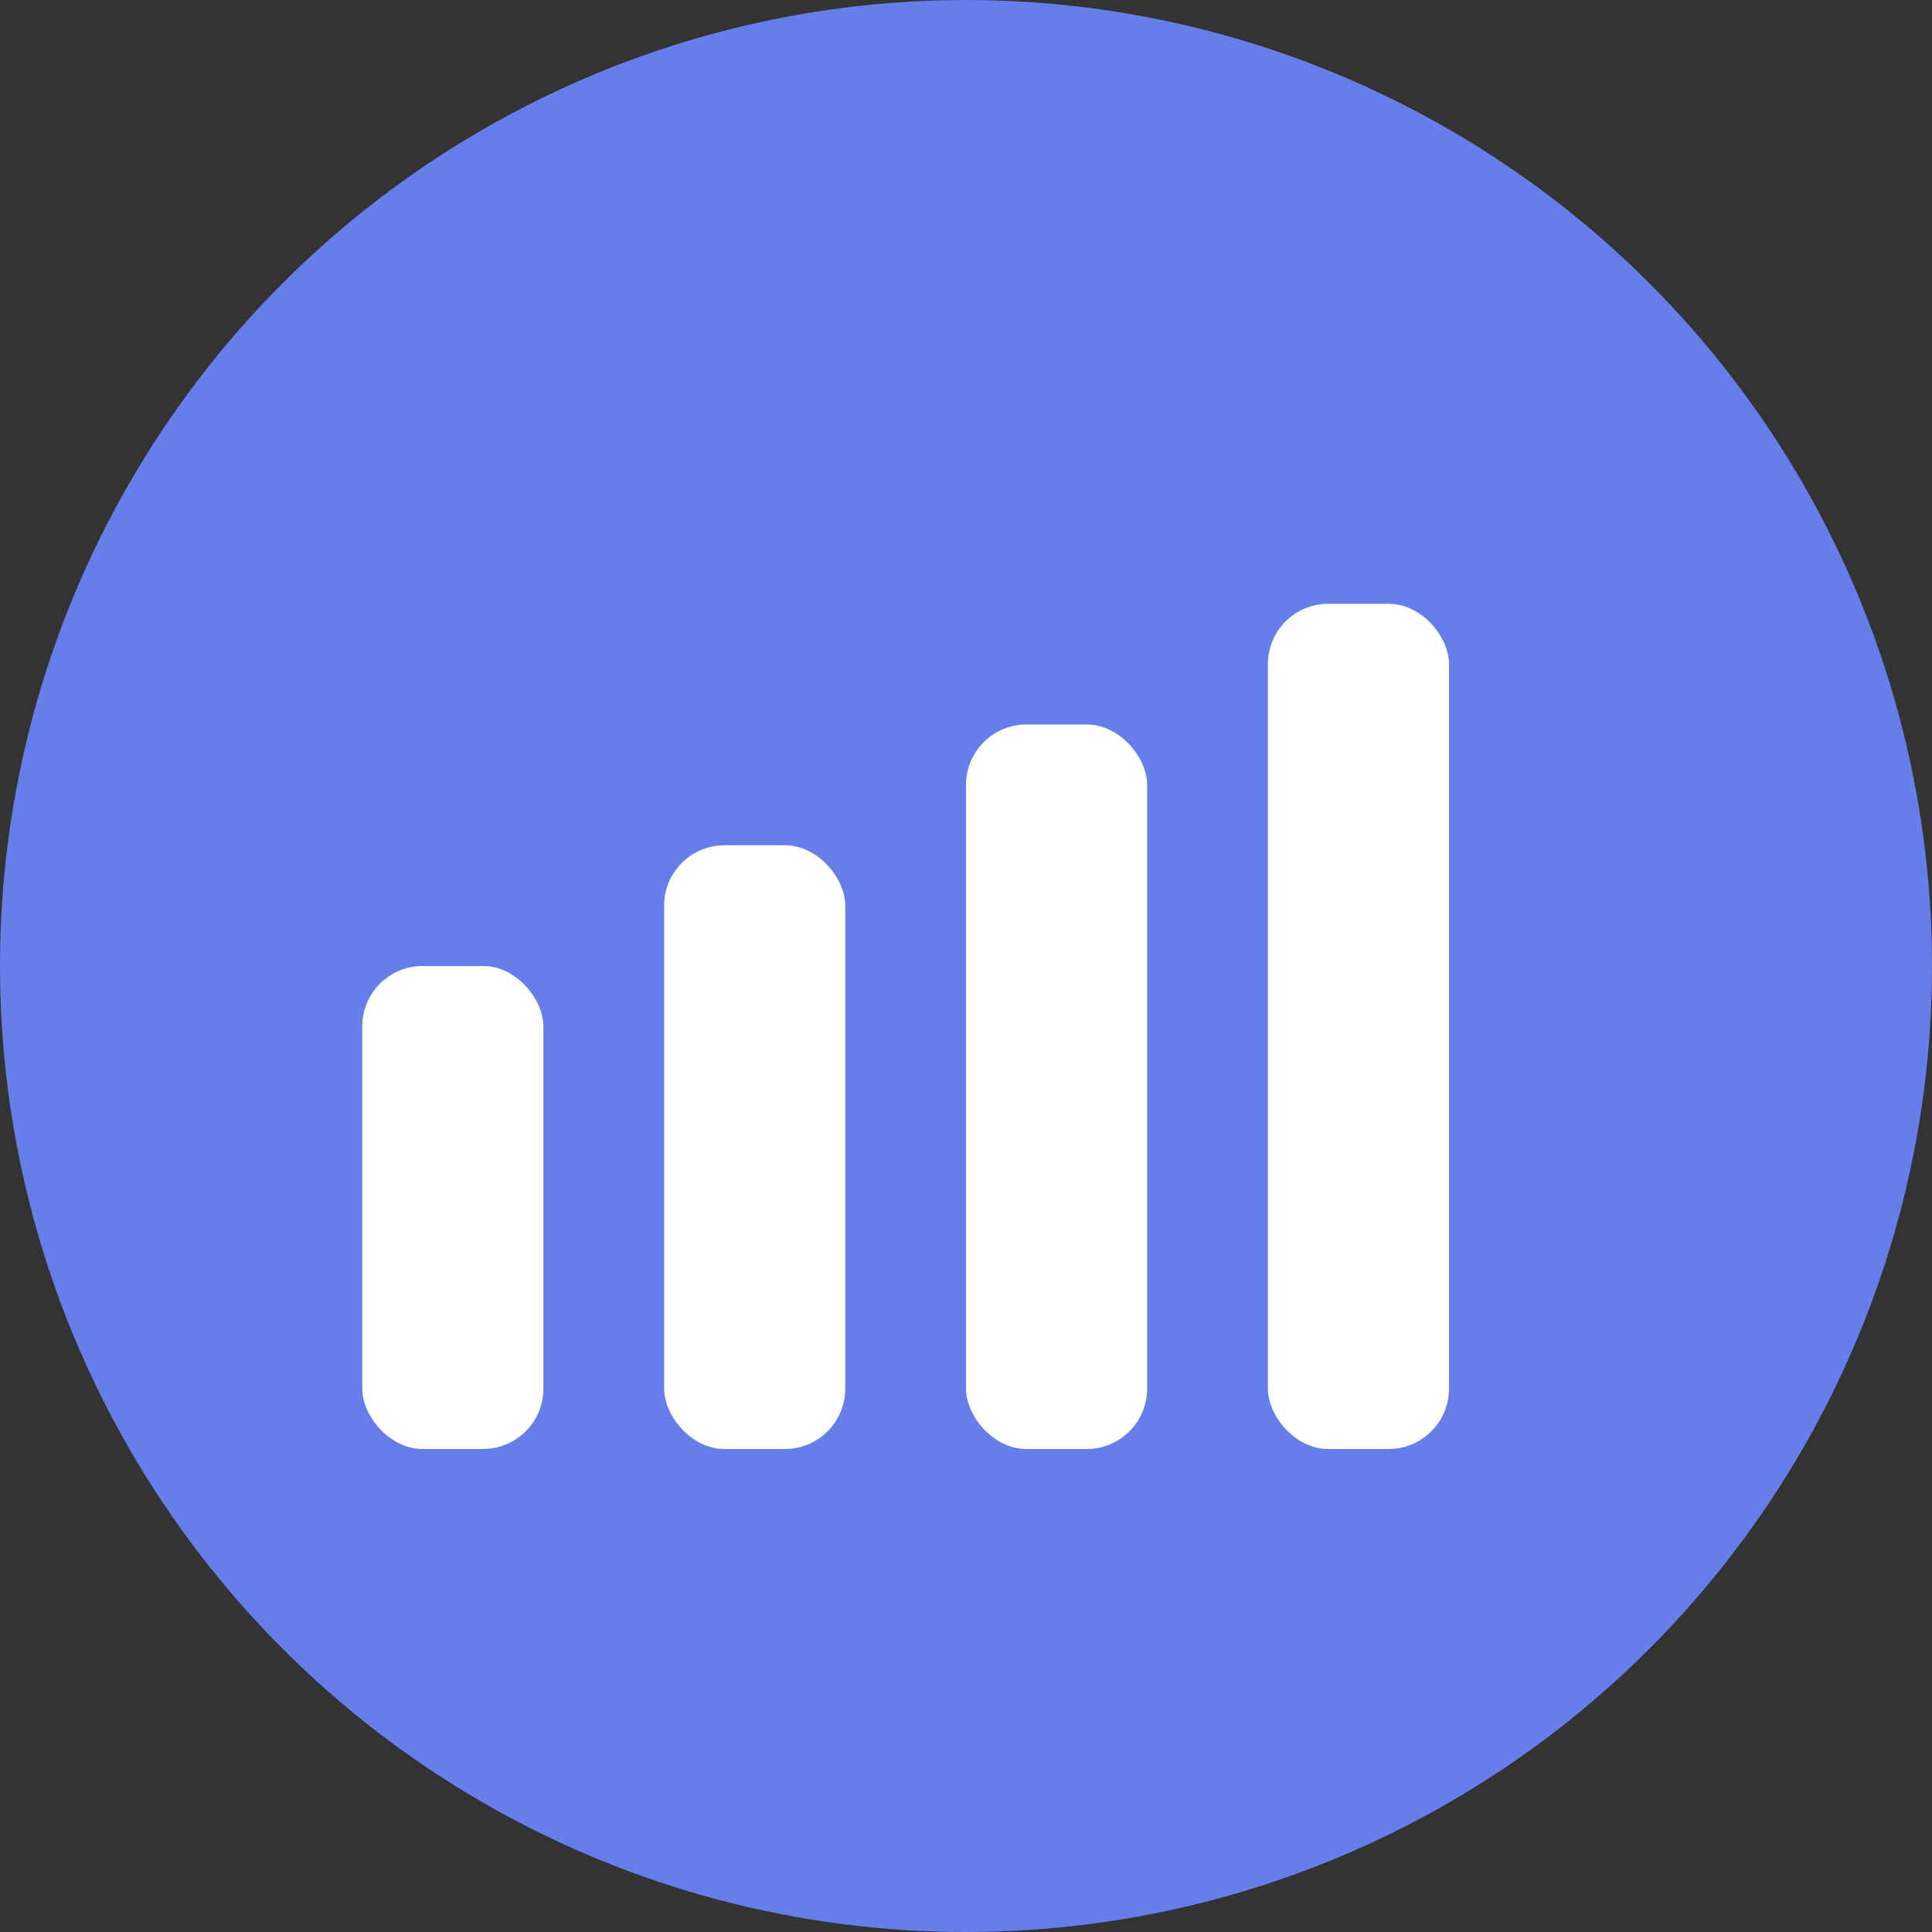
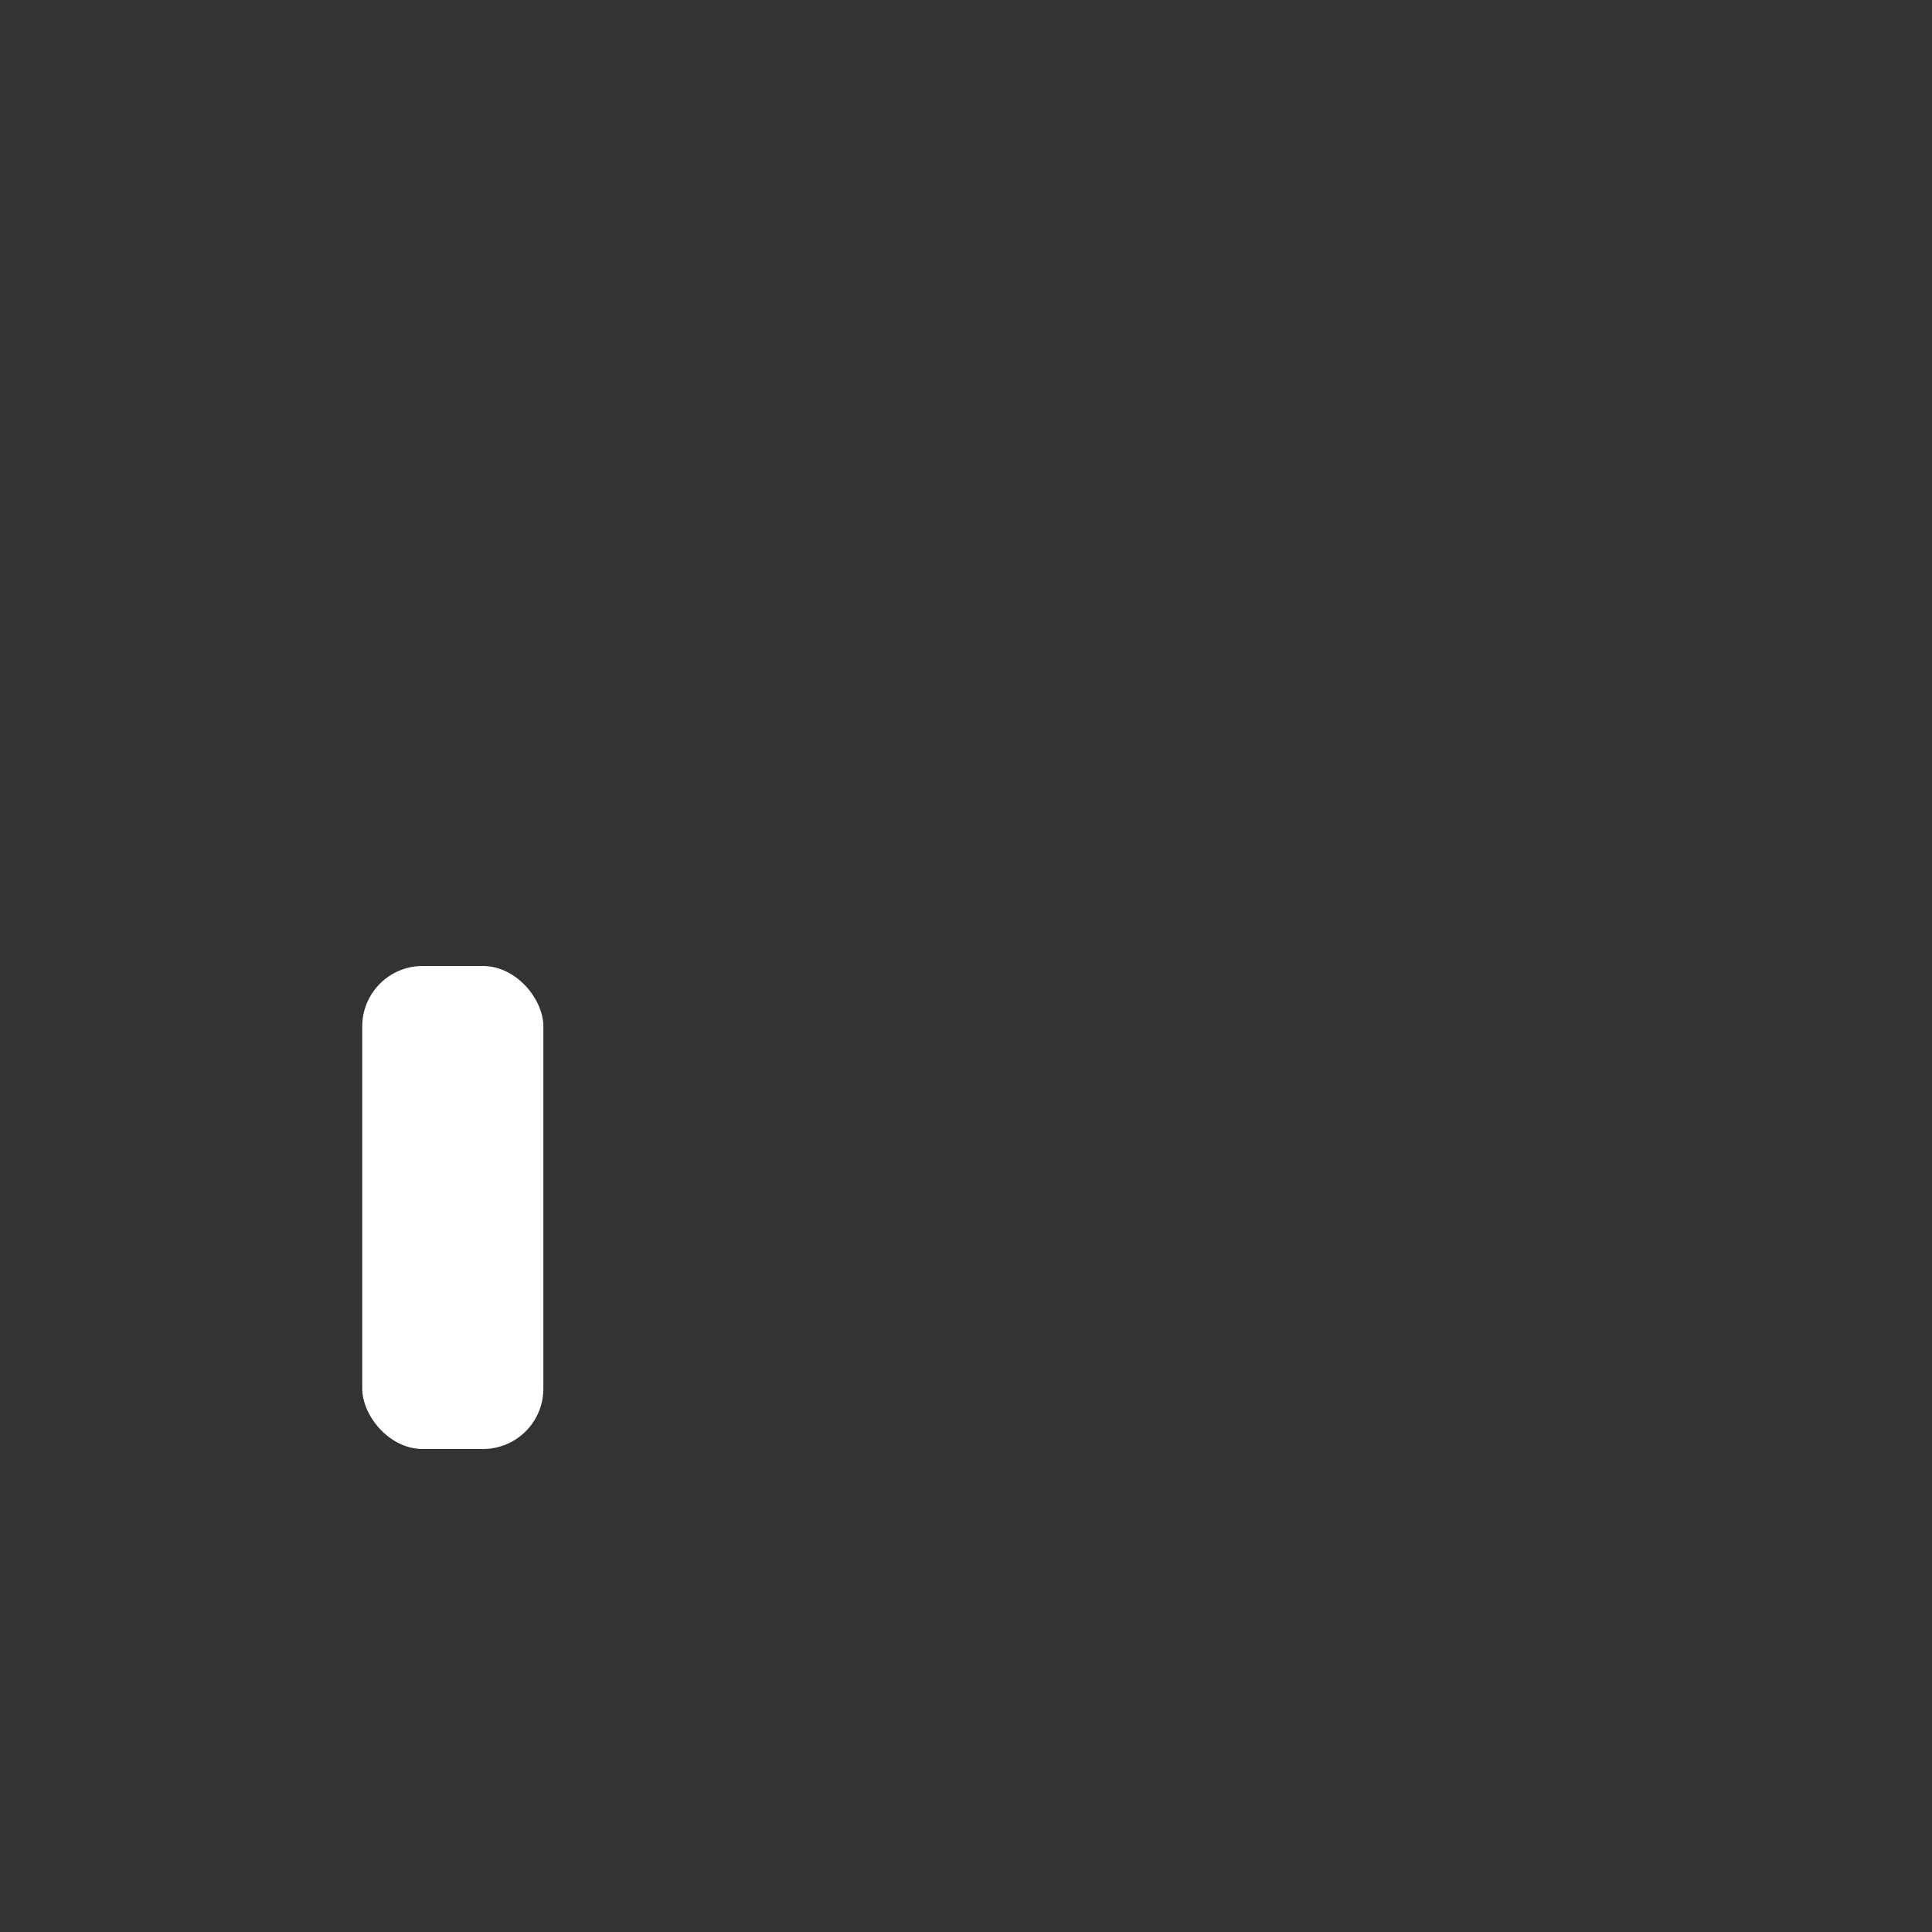
<svg xmlns="http://www.w3.org/2000/svg" width="32" height="32" viewBox="0 0 32 32">
  <rect x="0" y="0" width="32" height="32" fill="#333333" stroke="none" />
-   <circle cx="16" cy="16" r="16" fill="#667eea" />
  <g transform="translate(6, 8)">
    <rect x="0" y="8" width="3" height="8" fill="white" rx="1" />
-     <rect x="5" y="6" width="3" height="10" fill="white" rx="1" />
-     <rect x="10" y="4" width="3" height="12" fill="white" rx="1" />
-     <rect x="15" y="2" width="3" height="14" fill="white" rx="1" />
  </g>
</svg>